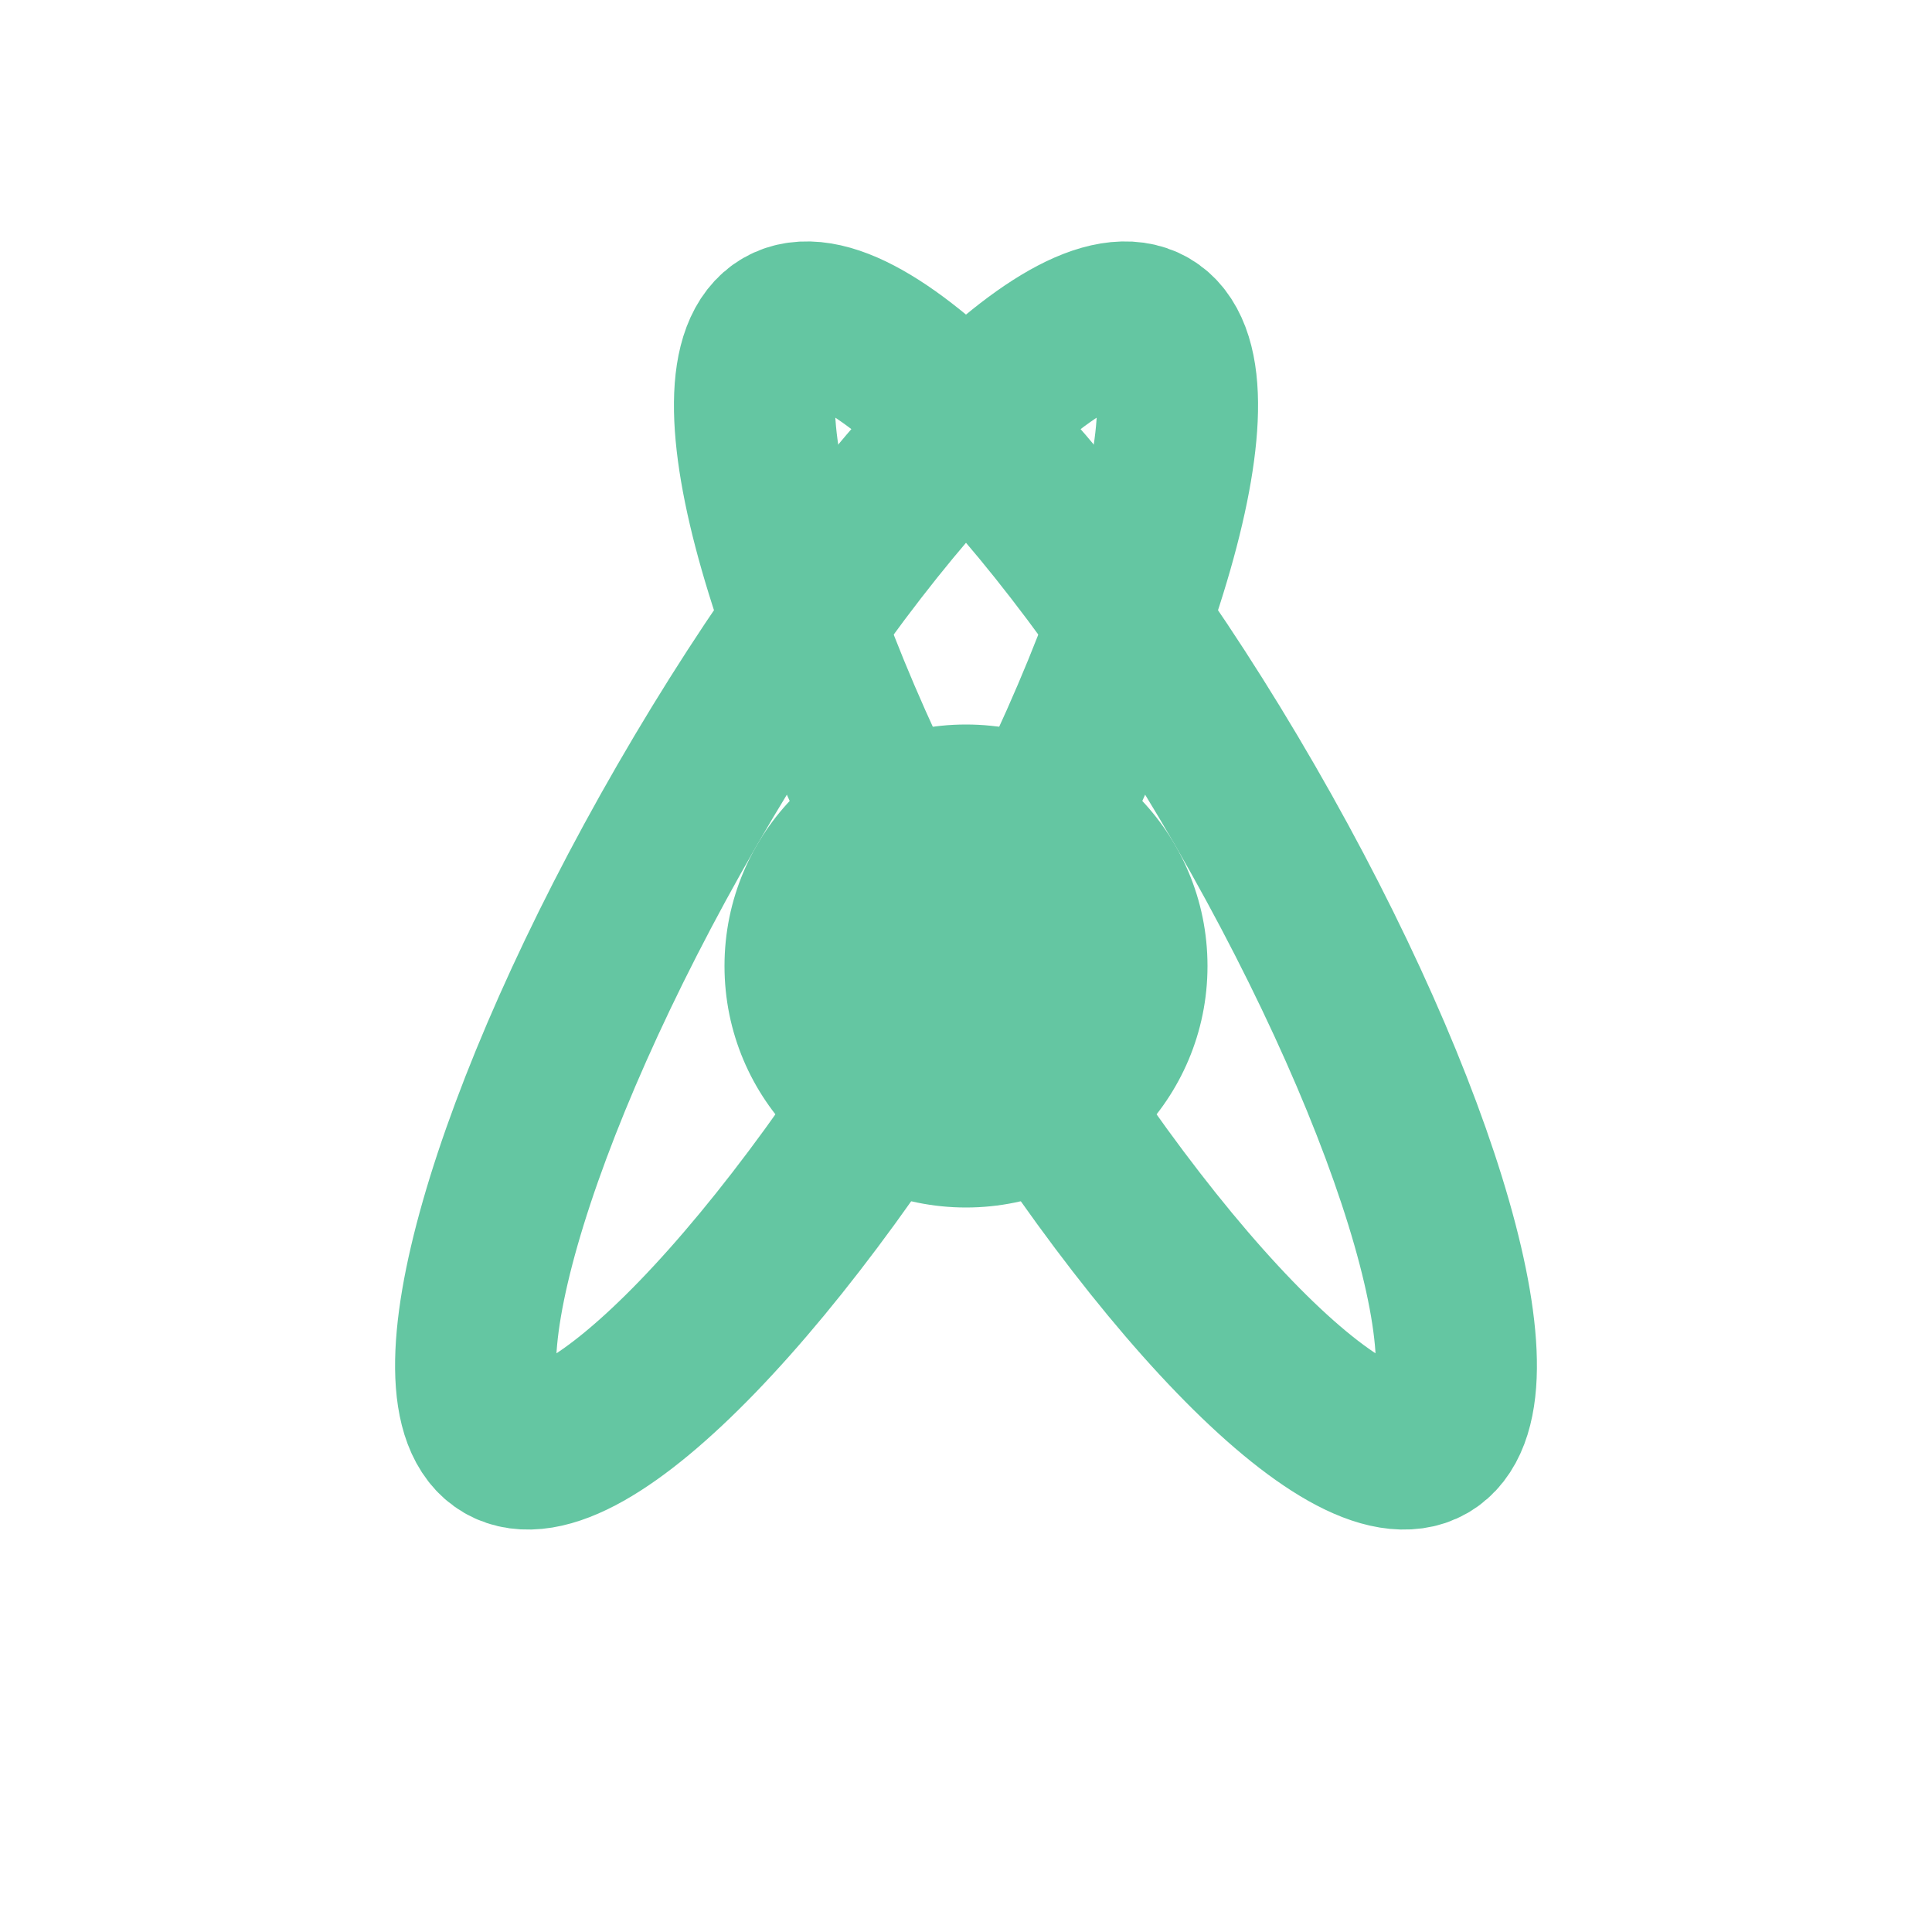
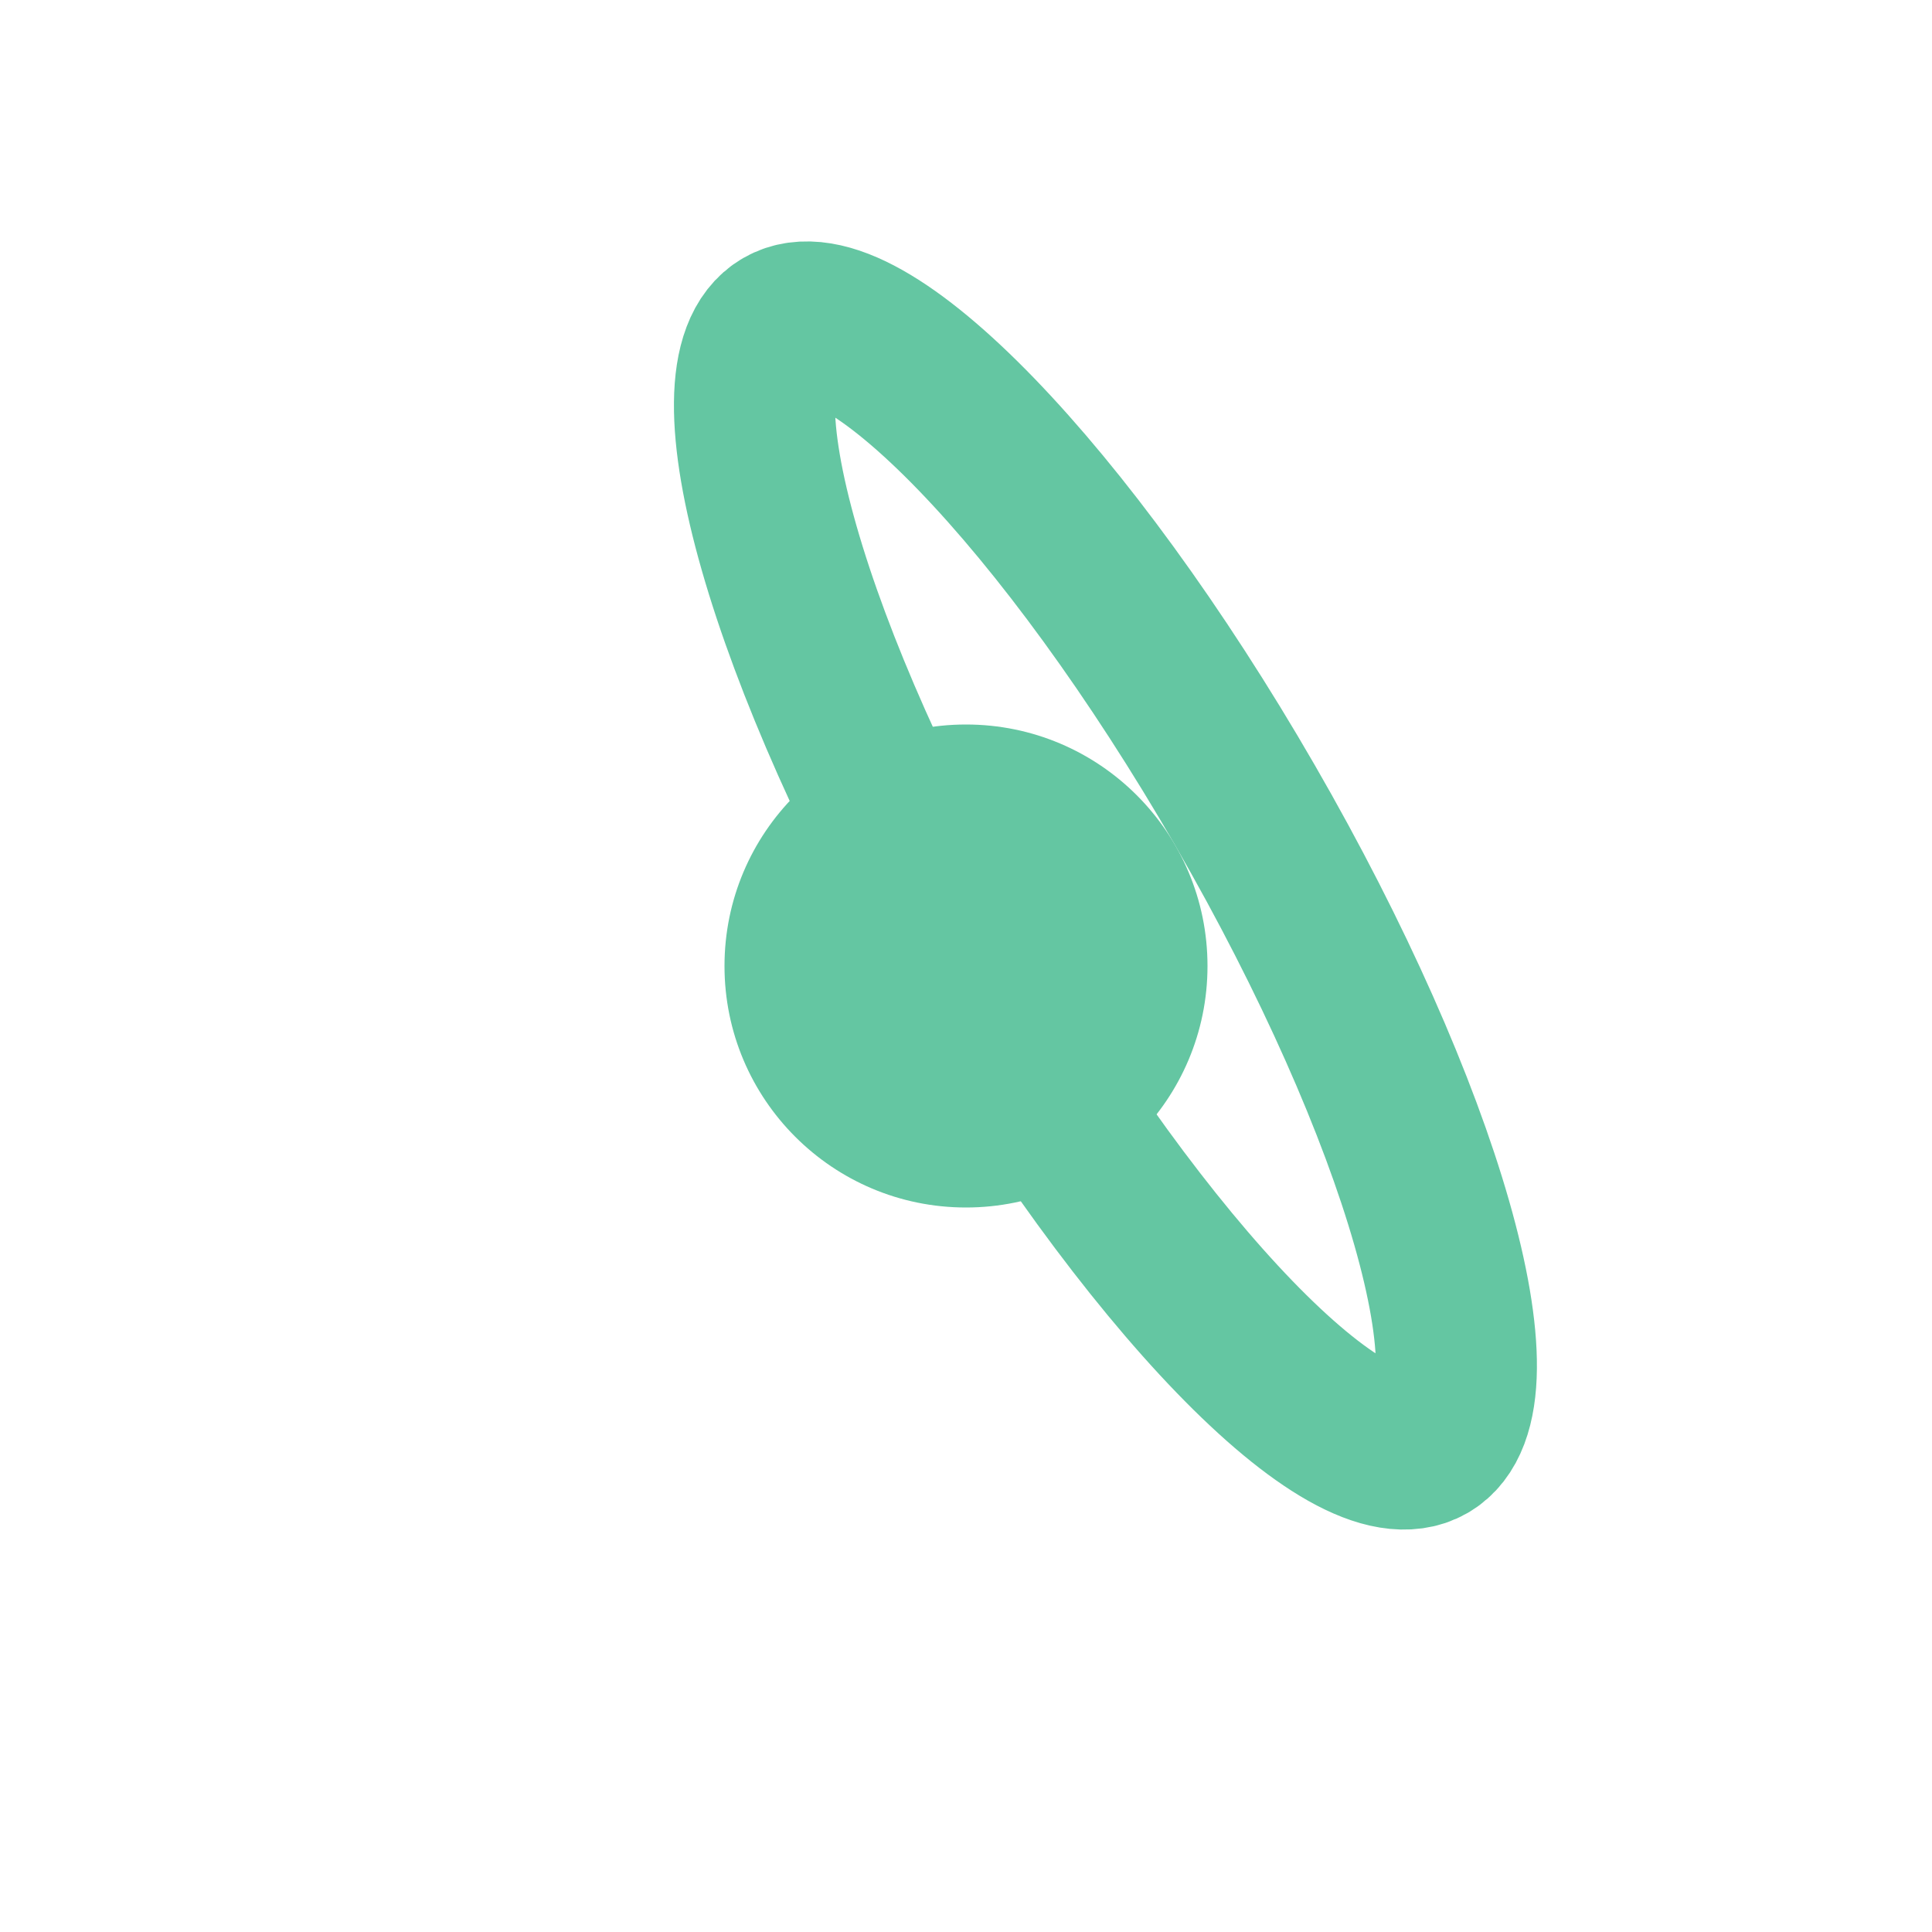
<svg xmlns="http://www.w3.org/2000/svg" width="512" height="512" viewBox="0 0 24 24" fill="none">
  <circle cx="12" cy="12" r="3" fill="#64c6a2" />
  <path d="M12 12C16.418 12 20 11.105 20 10C20 8.895 16.418 8 12 8C7.582 8 4 8.895 4 10C4 11.105 7.582 12 12 12Z" stroke="#64c6a2" stroke-width="2" stroke-linecap="round" stroke-linejoin="round" transform="rotate(60 12 12)" />
-   <path d="M12 12C16.418 12 20 11.105 20 10C20 8.895 16.418 8 12 8C7.582 8 4 8.895 4 10C4 11.105 7.582 12 12 12Z" stroke="#64c6a2" stroke-width="2" stroke-linecap="round" stroke-linejoin="round" transform="rotate(-60 12 12)" />
</svg>